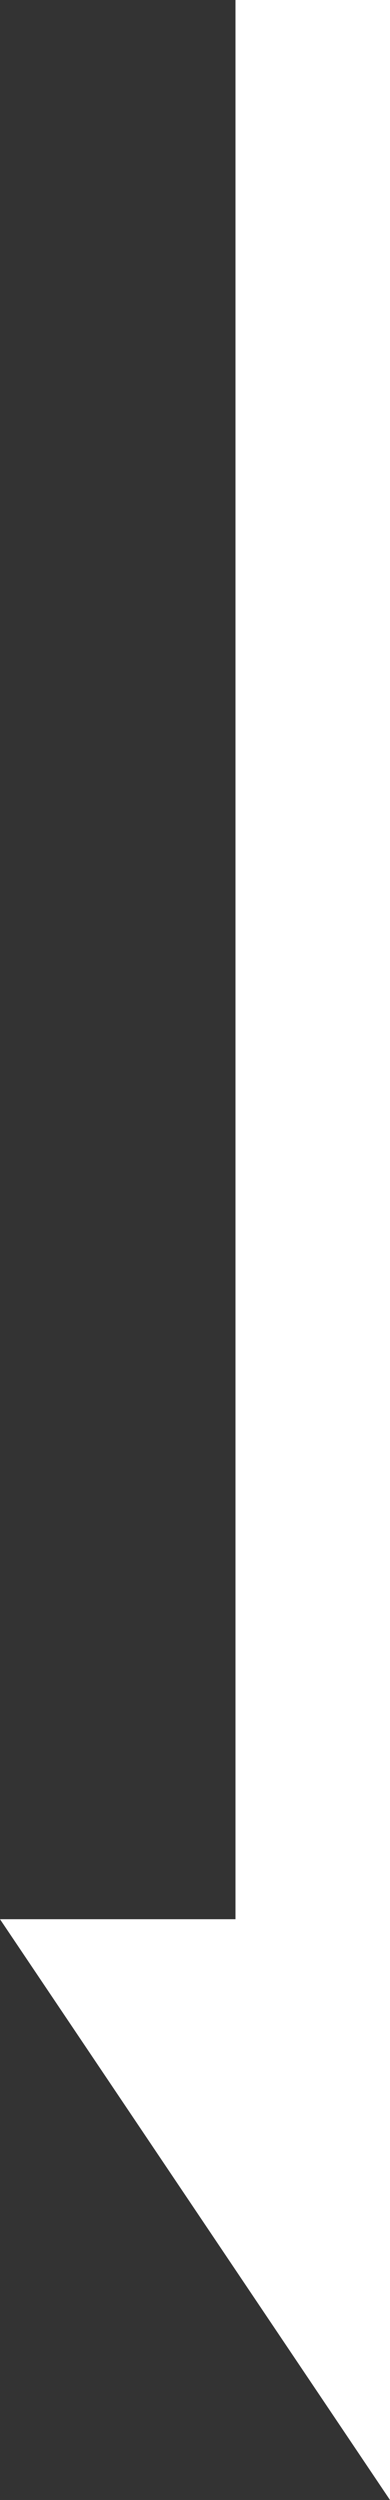
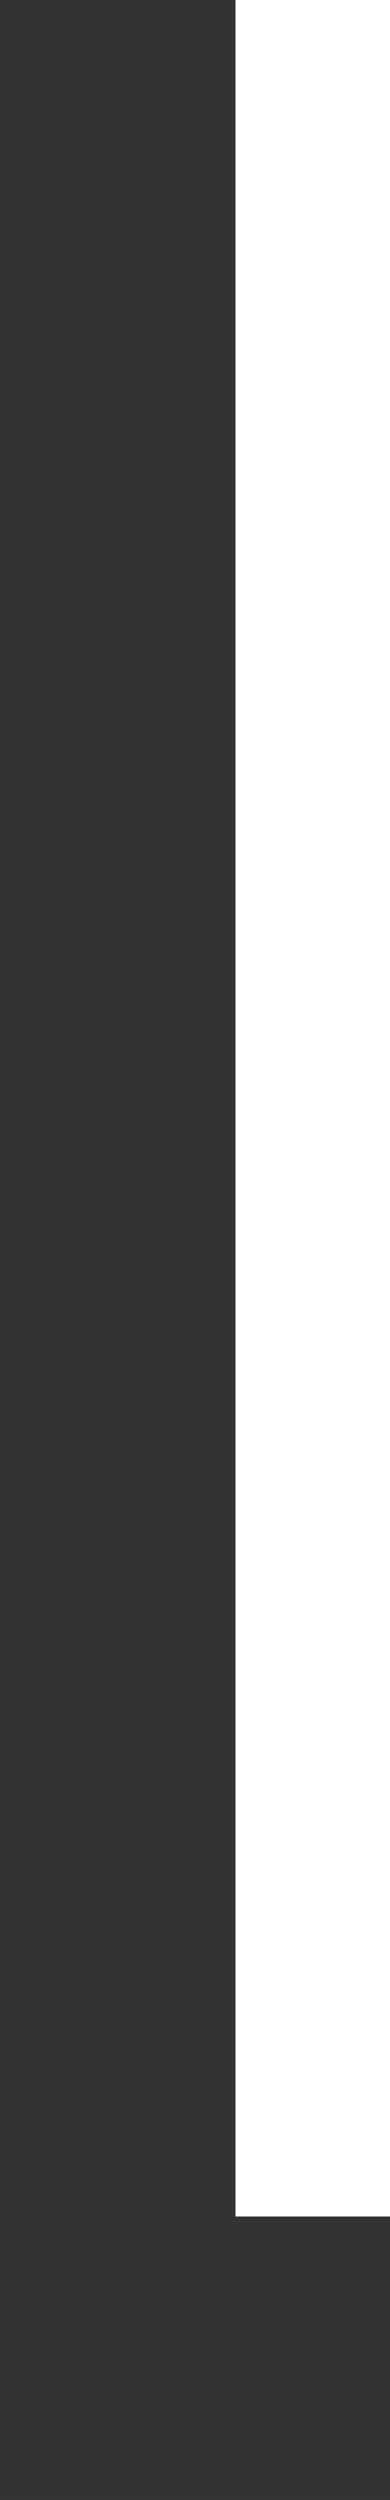
<svg xmlns="http://www.w3.org/2000/svg" width="7.572" height="48.5" viewBox="0 0 7.572 48.5">
  <rect x="0" y="0" width="7.572" height="48.5" fill="#333333" stroke="none" />
  <g id="Group_70" data-name="Group 70" transform="translate(-203.428 -591.5)">
-     <path id="Path_27" data-name="Path 27" d="M7.572,11.267V0H0Z" transform="translate(203.428 628.733)" fill="#fff" />
    <line id="Line_3" data-name="Line 3" x2="43" transform="translate(209.5 634.5) rotate(-90)" fill="none" stroke="#fff" stroke-width="3" />
  </g>
</svg>